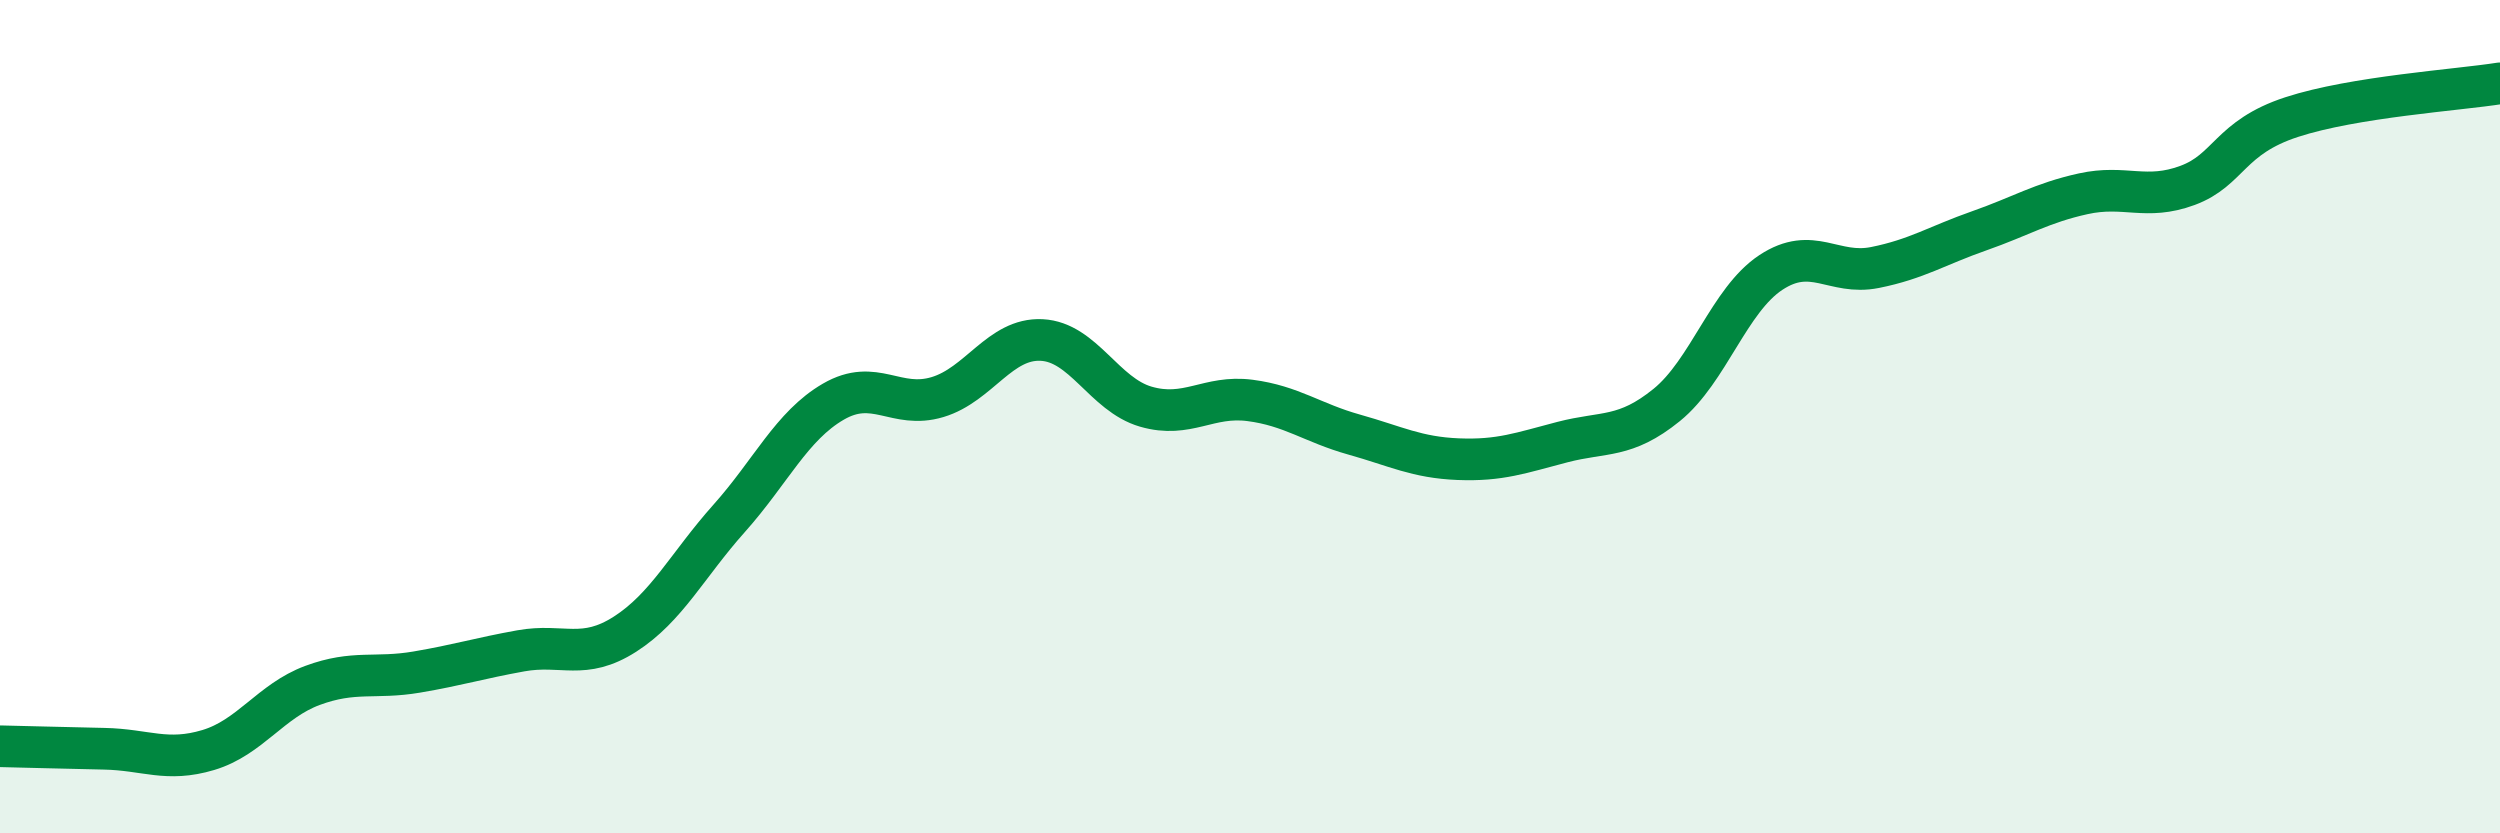
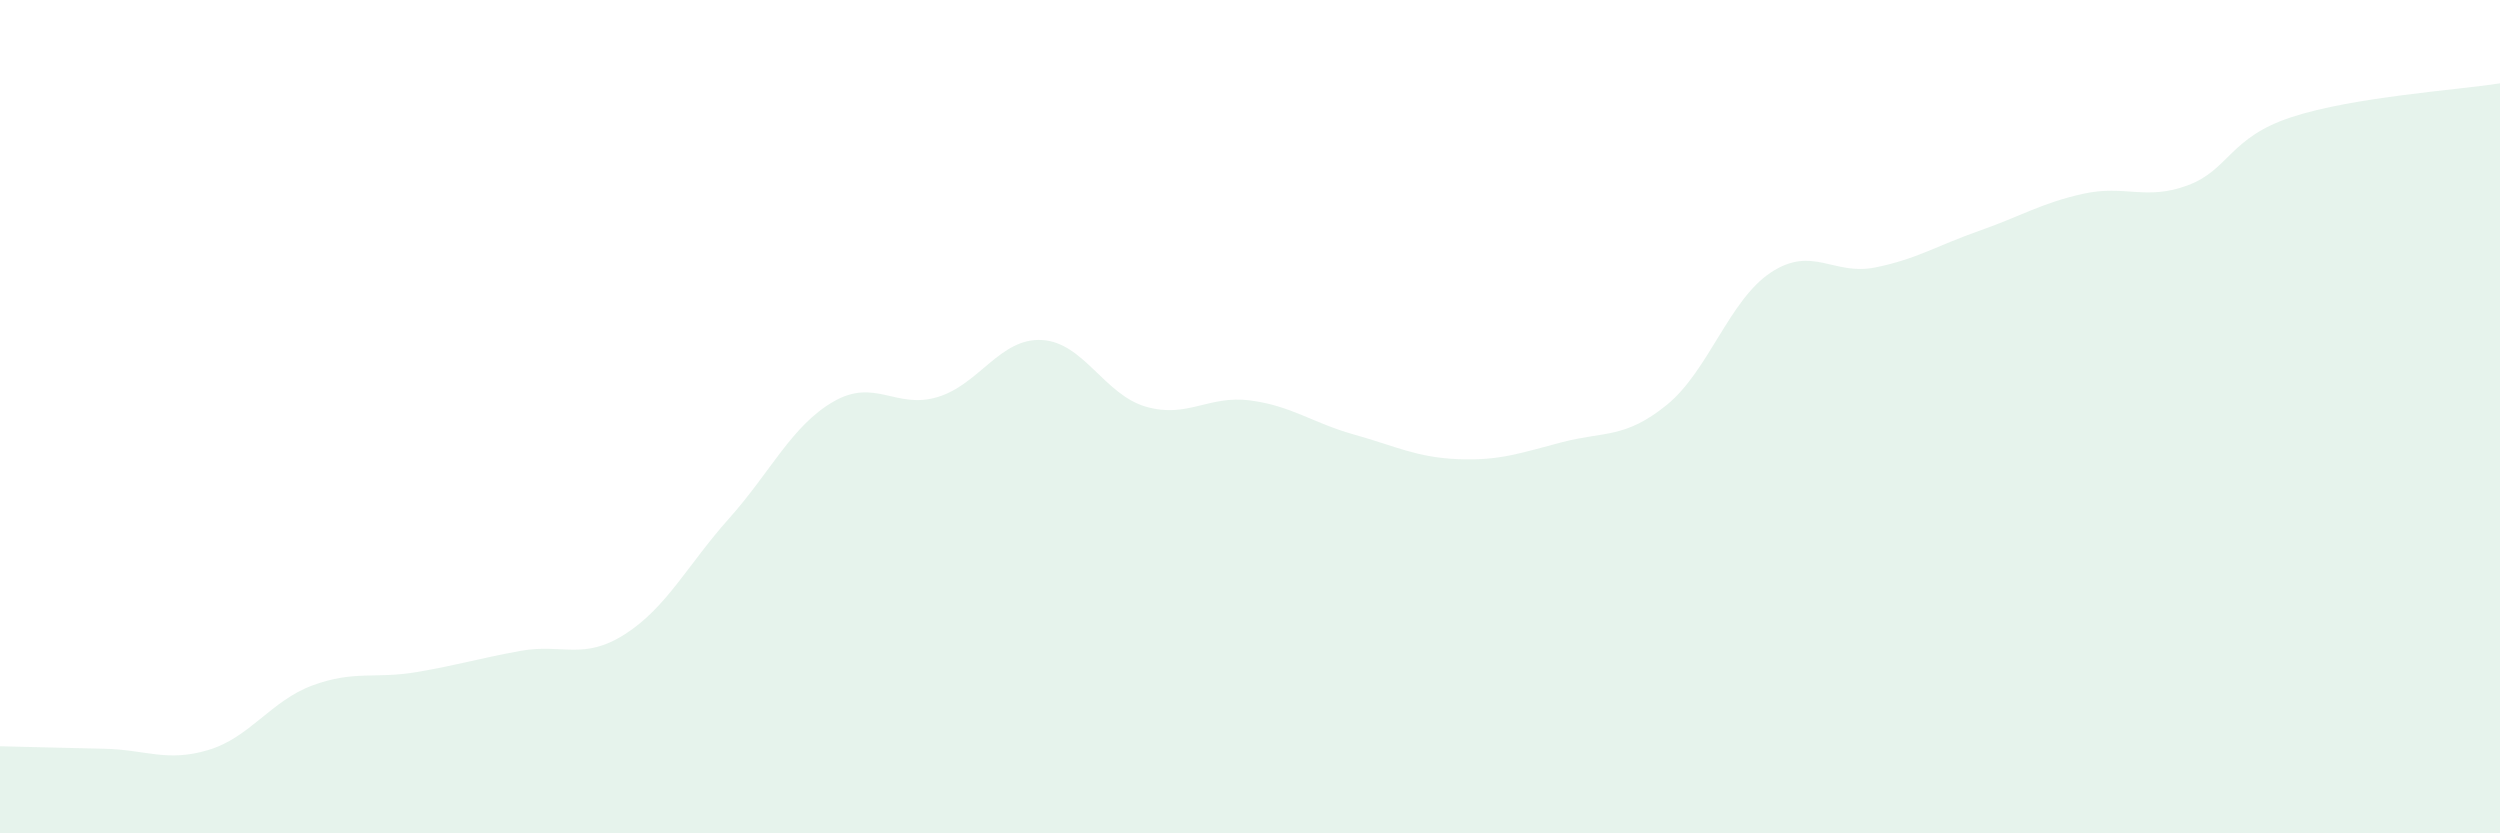
<svg xmlns="http://www.w3.org/2000/svg" width="60" height="20" viewBox="0 0 60 20">
  <path d="M 0,17.91 C 0.5,17.92 1.5,17.95 2.5,17.97 C 3.5,17.99 4,18.3 5,18 C 6,17.7 6.5,16.82 7.5,16.45 C 8.5,16.08 9,16.3 10,16.13 C 11,15.96 11.5,15.8 12.5,15.62 C 13.5,15.44 14,15.86 15,15.22 C 16,14.58 16.5,13.56 17.5,12.44 C 18.5,11.32 19,10.22 20,9.64 C 21,9.06 21.5,9.83 22.5,9.53 C 23.5,9.23 24,8.11 25,8.16 C 26,8.21 26.5,9.47 27.5,9.76 C 28.5,10.05 29,9.48 30,9.61 C 31,9.74 31.5,10.15 32.5,10.43 C 33.5,10.71 34,10.98 35,11.02 C 36,11.06 36.5,10.87 37.5,10.61 C 38.5,10.35 39,10.53 40,9.72 C 41,8.91 41.5,7.2 42.5,6.54 C 43.5,5.88 44,6.62 45,6.42 C 46,6.22 46.5,5.89 47.5,5.54 C 48.5,5.19 49,4.87 50,4.65 C 51,4.43 51.5,4.82 52.5,4.45 C 53.5,4.08 53.5,3.3 55,2.81 C 56.5,2.32 59,2.16 60,2L60 20L0 20Z" fill="#008740" opacity="0.1" stroke-linecap="round" stroke-linejoin="round" />
-   <path d="M 0,17.91 C 0.5,17.92 1.5,17.95 2.5,17.97 C 3.5,17.99 4,18.3 5,18 C 6,17.7 6.5,16.82 7.5,16.45 C 8.5,16.08 9,16.3 10,16.13 C 11,15.96 11.5,15.8 12.5,15.62 C 13.5,15.44 14,15.86 15,15.22 C 16,14.58 16.5,13.56 17.5,12.44 C 18.5,11.32 19,10.22 20,9.64 C 21,9.06 21.5,9.83 22.5,9.53 C 23.5,9.23 24,8.11 25,8.16 C 26,8.21 26.5,9.47 27.5,9.76 C 28.5,10.05 29,9.48 30,9.61 C 31,9.74 31.5,10.15 32.5,10.43 C 33.5,10.71 34,10.98 35,11.02 C 36,11.06 36.5,10.87 37.5,10.61 C 38.5,10.35 39,10.53 40,9.72 C 41,8.91 41.5,7.2 42.5,6.54 C 43.5,5.88 44,6.62 45,6.42 C 46,6.22 46.5,5.89 47.5,5.54 C 48.5,5.19 49,4.87 50,4.65 C 51,4.43 51.5,4.82 52.5,4.45 C 53.5,4.08 53.5,3.3 55,2.81 C 56.5,2.32 59,2.16 60,2" stroke="#008740" stroke-width="1" fill="none" stroke-linecap="round" stroke-linejoin="round" />
</svg>